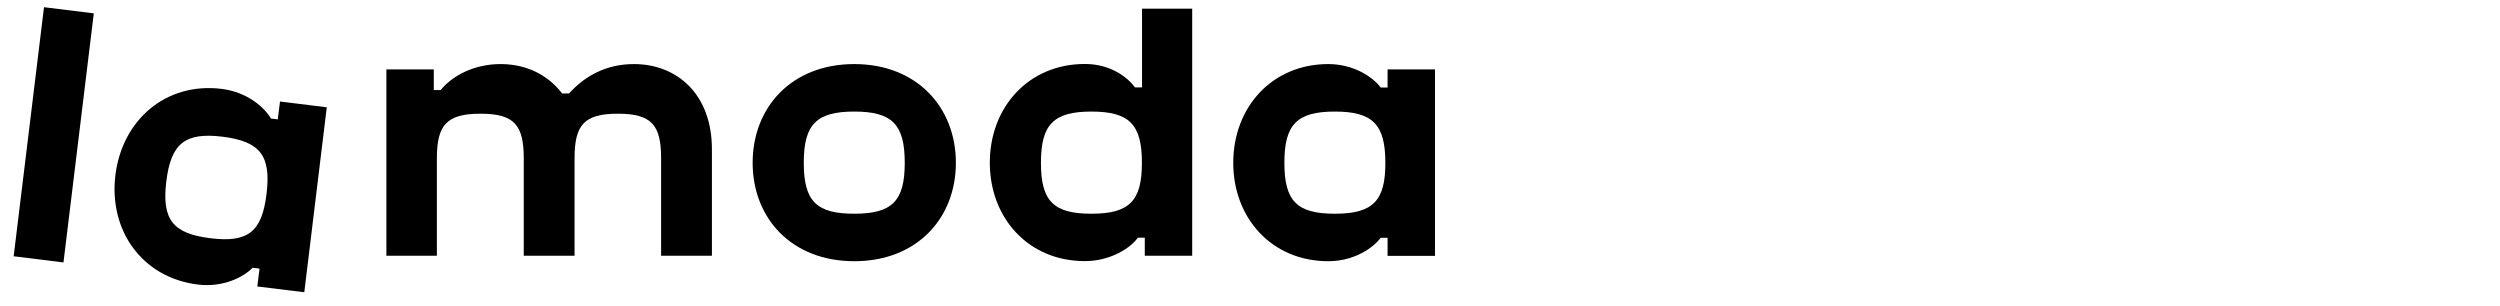
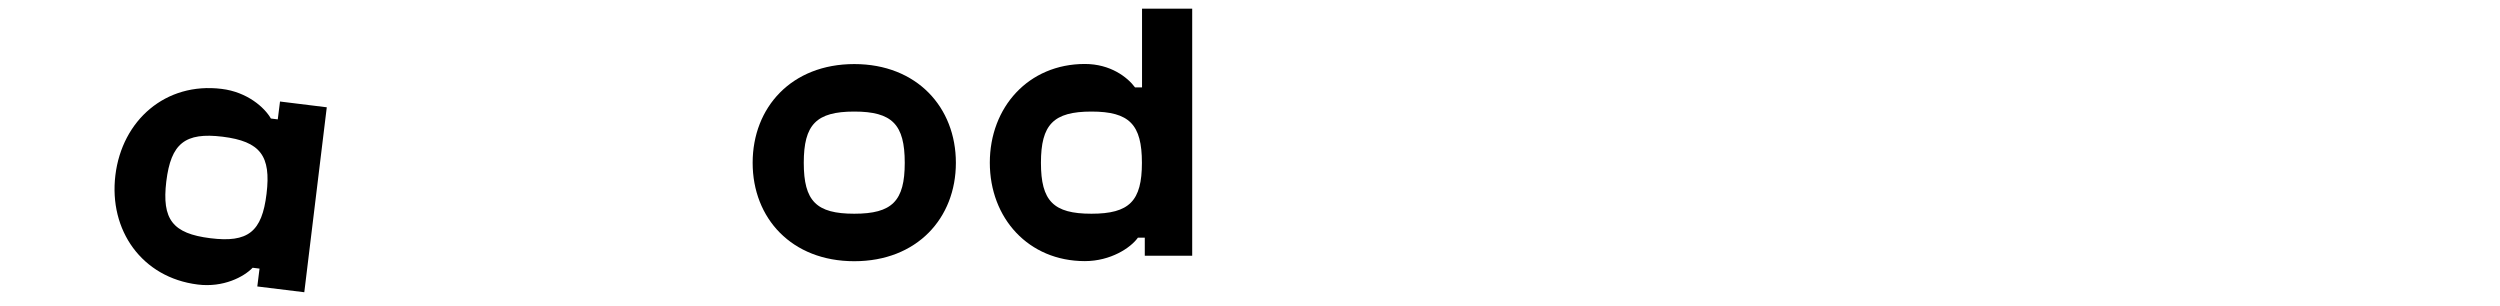
<svg xmlns="http://www.w3.org/2000/svg" width="409" height="50" viewBox="0 0 409 50" fill="none">
  <g clip-path="url(#clip0_84_573)">
    <path d="M186.818 14.297H185.691C184.458 12.635 181.682 10.465 177.483 10.465C168.251 10.465 161.934 17.552 161.934 26.617C161.934 35.682 168.251 42.718 177.483 42.718C181.699 42.718 184.979 40.547 186.159 38.885H187.287V41.843H195.044V1.417H186.836V14.297H186.818ZM178.558 34.965C172.346 34.965 170.298 32.9 170.298 26.635C170.298 20.37 172.346 18.253 178.558 18.253C184.771 18.253 186.818 20.37 186.818 26.635C186.818 32.883 184.771 34.965 178.558 34.965Z" fill="black" />
-     <path d="M103.715 10.482C99.1 10.482 95.612 12.495 93.095 15.295H91.967C90.076 12.81 86.779 10.482 81.903 10.482C77.495 10.482 73.938 12.442 72.098 14.735H70.97V11.357H63.214V41.842H71.474V25.9C71.474 20.457 73.07 18.602 78.606 18.602C84.141 18.602 85.686 20.457 85.686 25.9V41.842H93.998V25.9C93.998 20.457 95.542 18.602 101.078 18.602C106.613 18.602 108.158 20.457 108.158 25.9V41.842H116.47V24.5C116.505 15.347 110.691 10.482 103.715 10.482Z" fill="black" />
    <path d="M139.757 10.482C129.484 10.482 123.133 17.57 123.133 26.635C123.133 35.7 129.502 42.735 139.757 42.735C150.013 42.735 156.382 35.7 156.382 26.635C156.382 17.57 150.013 10.482 139.757 10.482ZM139.757 34.965C133.545 34.965 131.497 32.9 131.497 26.635C131.497 20.37 133.545 18.252 139.757 18.252C145.97 18.252 148.017 20.37 148.017 26.635C148.017 32.882 145.97 34.965 139.757 34.965Z" fill="black" />
-     <path d="M227.008 11.357V14.315H225.88C224.648 12.652 221.525 10.482 217.308 10.482C208.076 10.482 201.76 17.57 201.76 26.635C201.76 35.7 208.076 42.735 217.308 42.735C221.525 42.735 224.648 40.565 225.88 38.902H227.008V41.86H234.765V11.357H227.008ZM218.384 34.965C212.171 34.965 210.124 32.9 210.124 26.635C210.124 20.37 212.171 18.252 218.384 18.252C224.596 18.252 226.644 20.37 226.644 26.635C226.661 32.882 224.596 34.965 218.384 34.965Z" fill="black" />
-     <path d="M7.199 1.178L2.236 41.925L10.383 42.934L15.345 2.187L7.199 1.178Z" fill="black" />
    <path d="M45.809 16.608L45.444 19.53L44.316 19.39C43.292 17.587 40.446 15.05 36.264 14.543C27.102 13.405 19.97 19.67 18.877 28.665C17.784 37.66 23.198 45.413 32.36 46.55C36.542 47.075 39.908 45.29 41.331 43.803L42.459 43.943L42.095 46.865L49.782 47.81L53.461 17.552L45.809 16.608ZM34.408 38.972C28.247 38.203 26.46 35.91 27.206 29.68C27.97 23.468 30.26 21.613 36.421 22.365C42.581 23.135 44.368 25.48 43.605 31.71C42.858 37.94 40.568 39.742 34.408 38.972Z" fill="black" />
  </g>
  <defs>
    <clipPath id="clip0_84_573">
      <rect width="408" height="50" fill="white" transform="translate(0.5)" />
    </clipPath>
  </defs>
</svg>